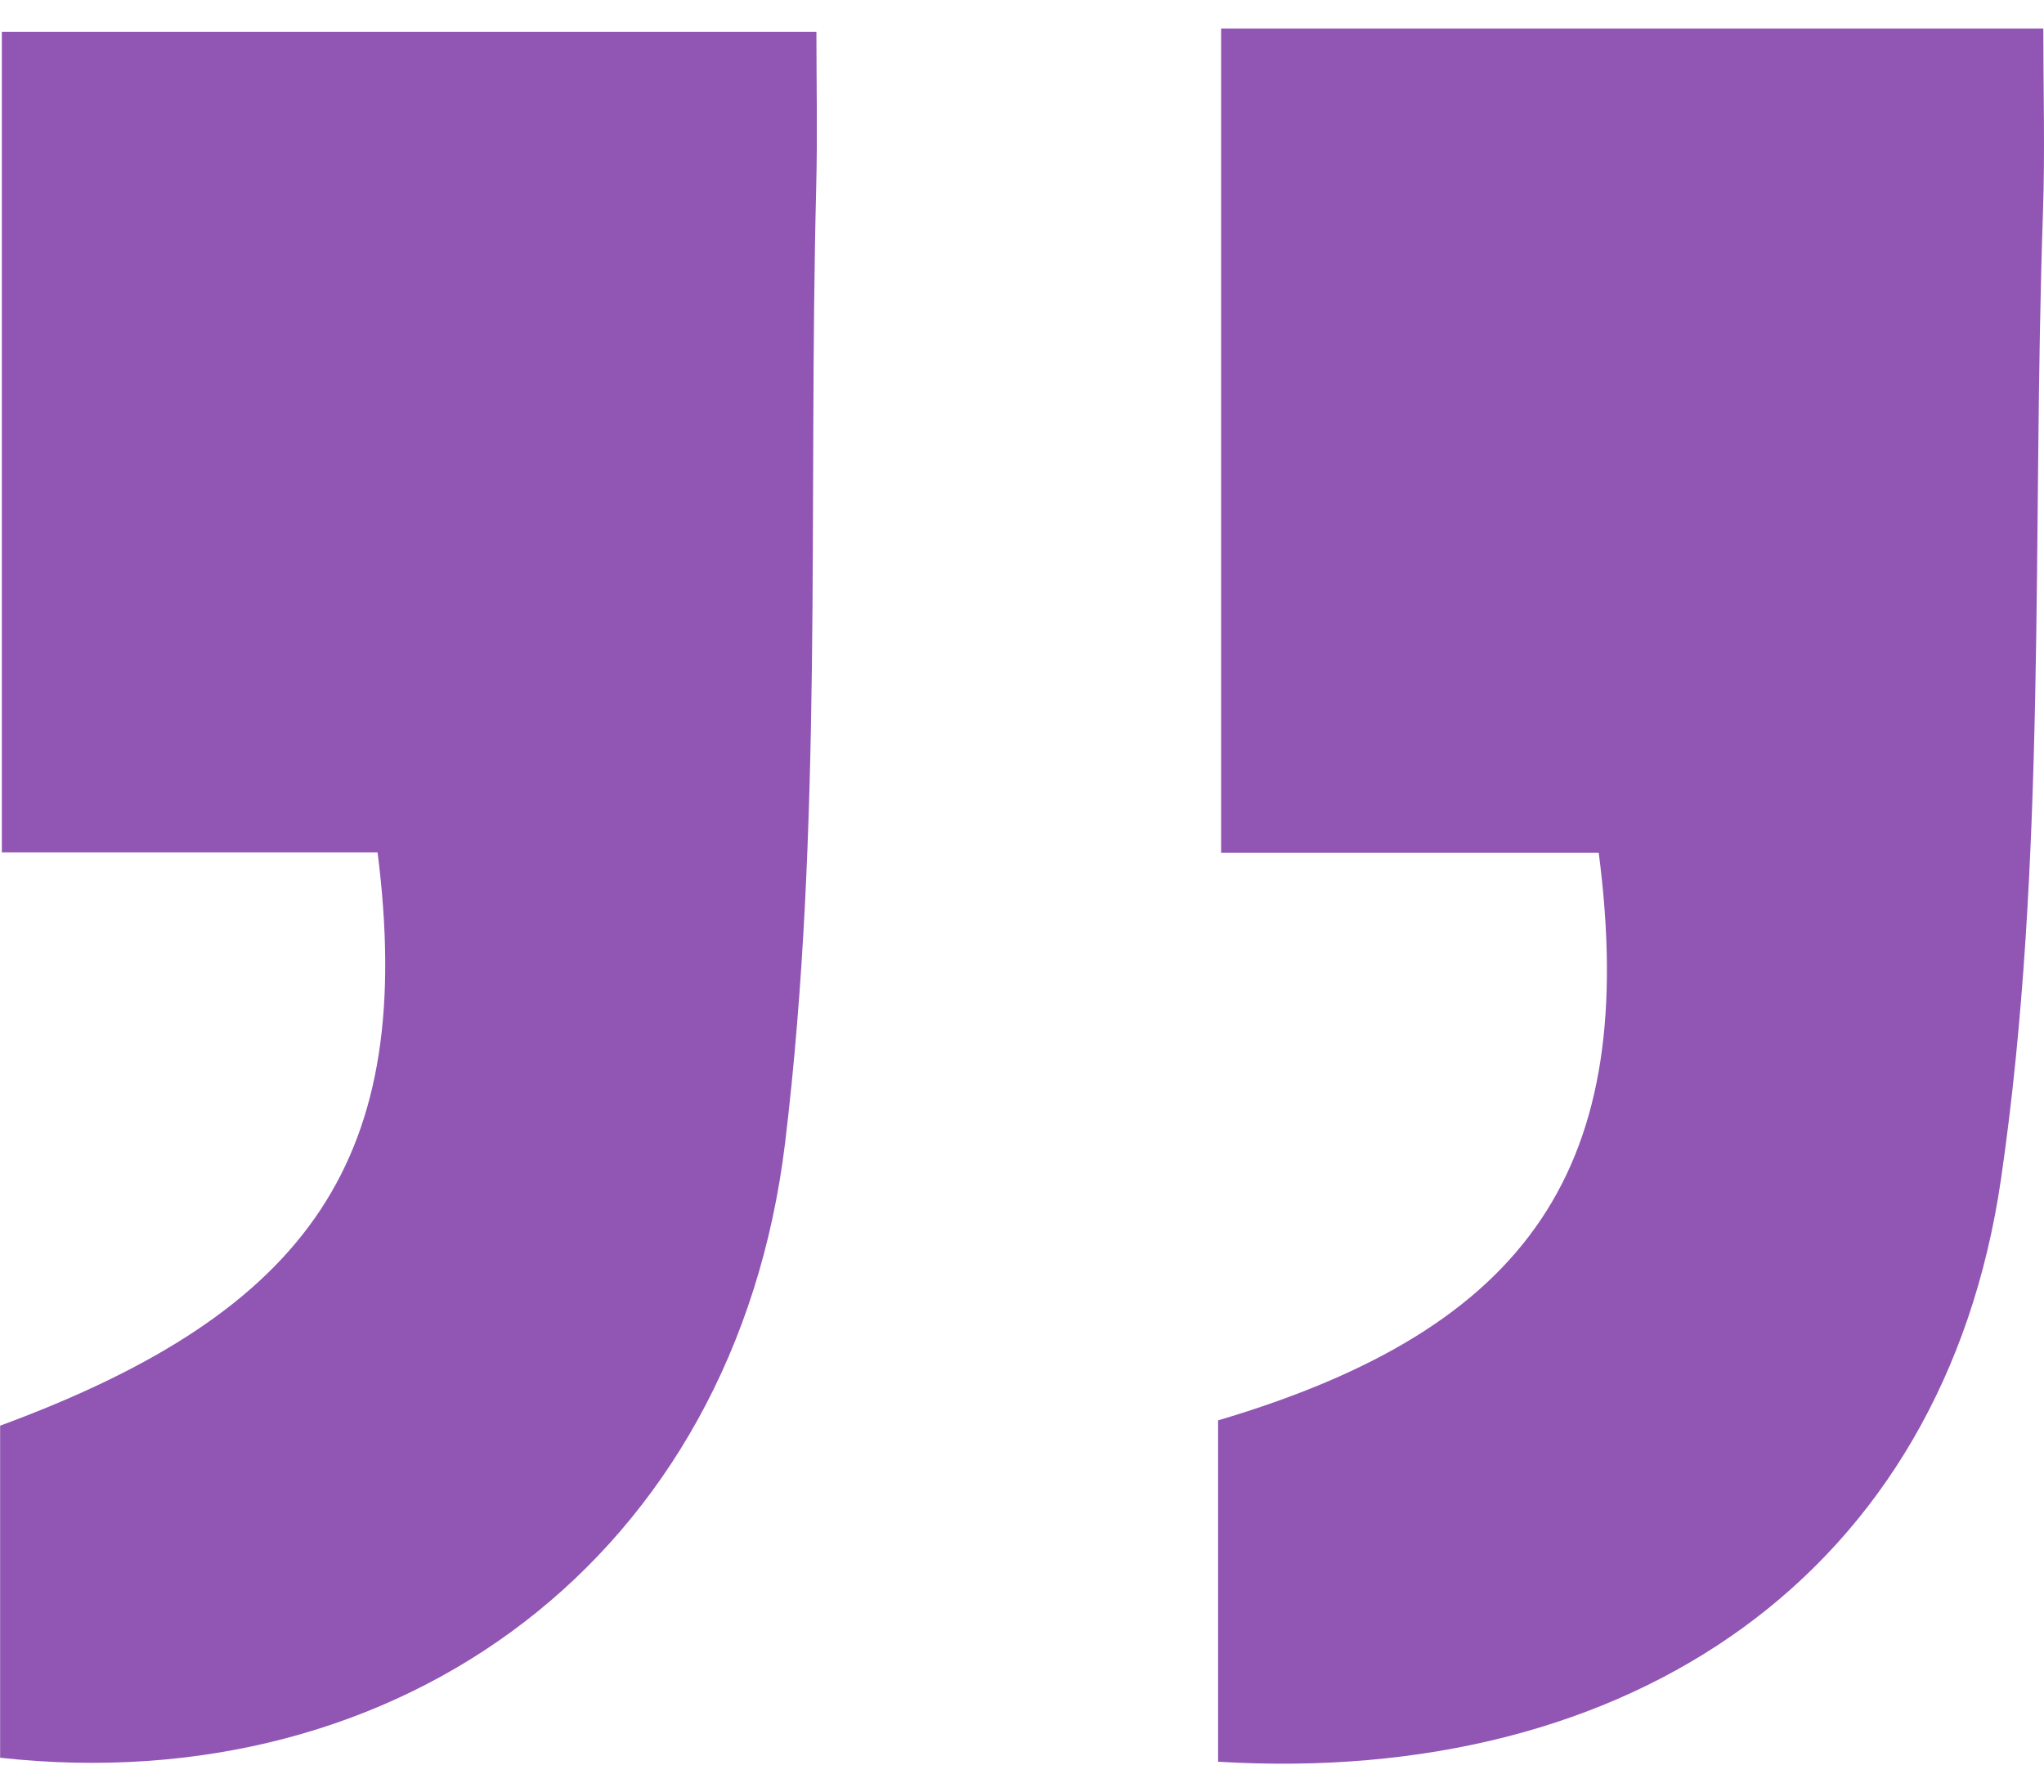
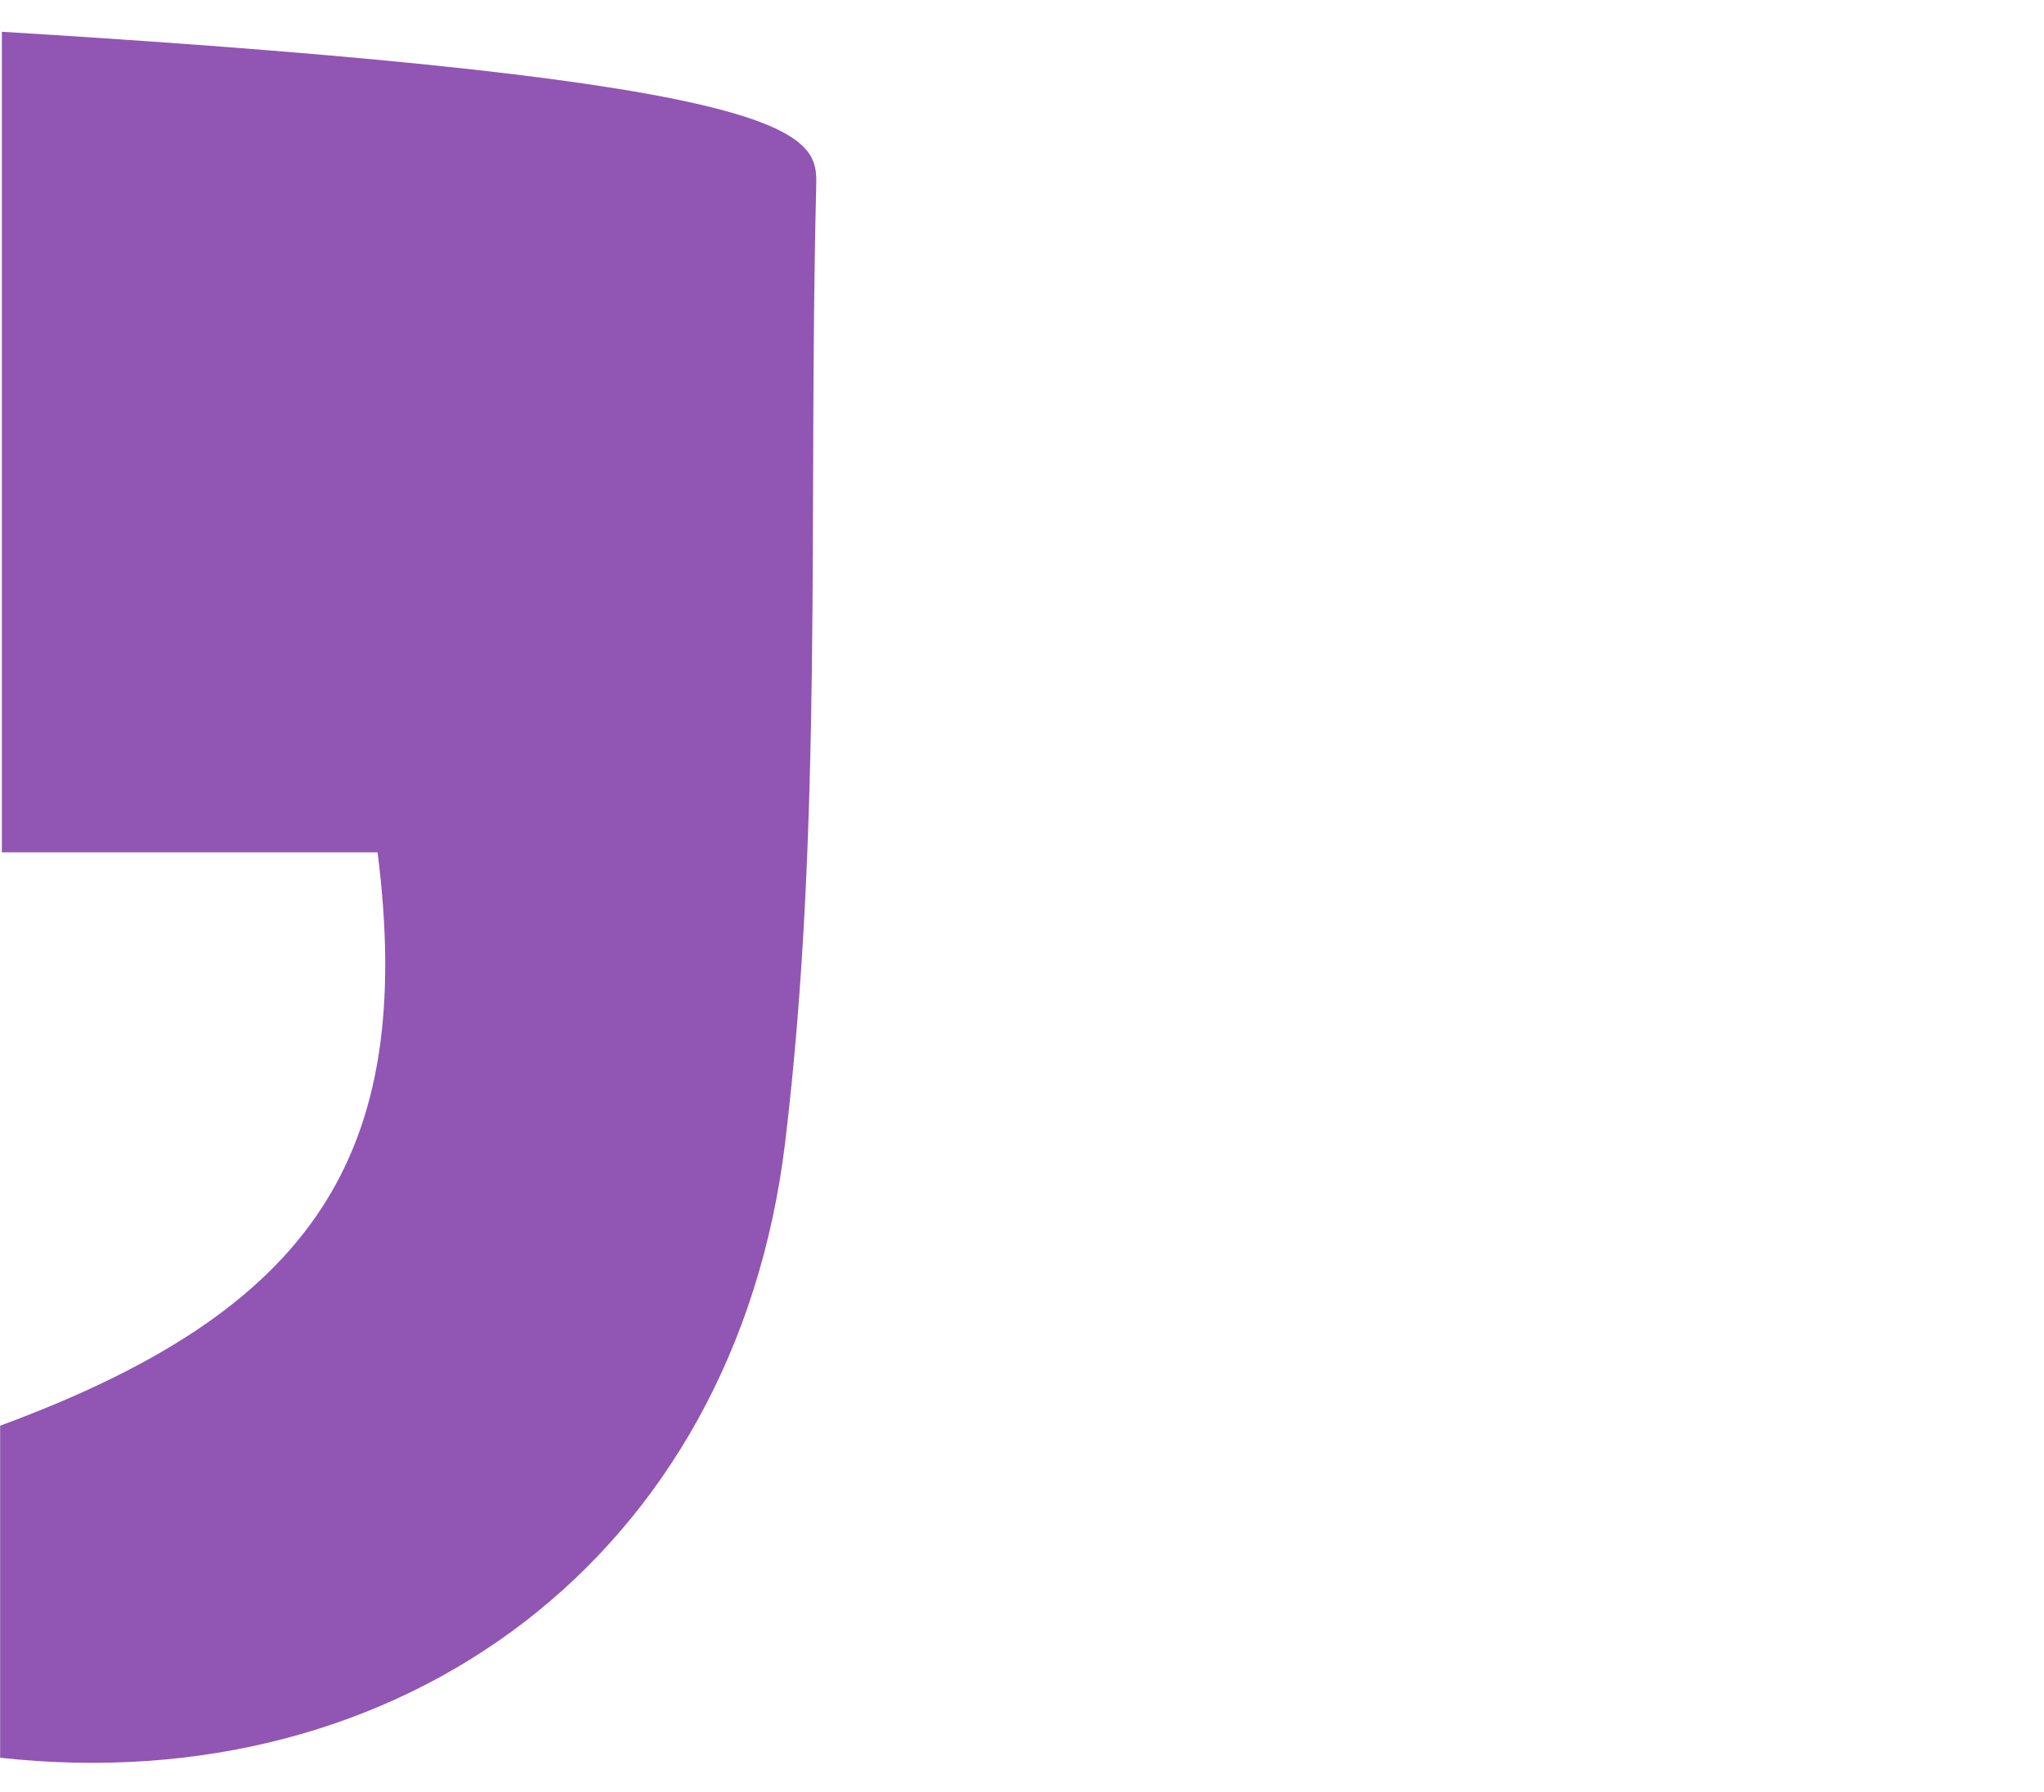
<svg xmlns="http://www.w3.org/2000/svg" width="65" height="57" viewBox="0 0 65 57" fill="none">
-   <path d="M38.736 56.029L38.736 45.173C48.673 42.228 52.138 37.105 50.84 27.119L38.832 27.119L38.832 0.907L64.978 0.907C64.978 2.901 65.034 4.834 64.967 6.758C64.615 17.011 65.103 27.389 63.635 37.482C61.811 50.044 51.883 56.824 38.736 56.029Z" fill="#9155B4" />
-   <path d="M0.004 55.903L0.004 45.342C9.941 41.678 13.23 36.777 12.007 27.107L0.059 27.107L0.059 1.01L25.962 1.01C25.962 2.588 25.998 4.269 25.956 5.945C25.699 16.085 26.178 26.315 24.967 36.341C23.376 49.507 12.765 57.308 -0 55.902" fill="#9155B4" />
+   <path d="M0.004 55.903L0.004 45.342C9.941 41.678 13.23 36.777 12.007 27.107L0.059 27.107L0.059 1.01C25.962 2.588 25.998 4.269 25.956 5.945C25.699 16.085 26.178 26.315 24.967 36.341C23.376 49.507 12.765 57.308 -0 55.902" fill="#9155B4" />
</svg>